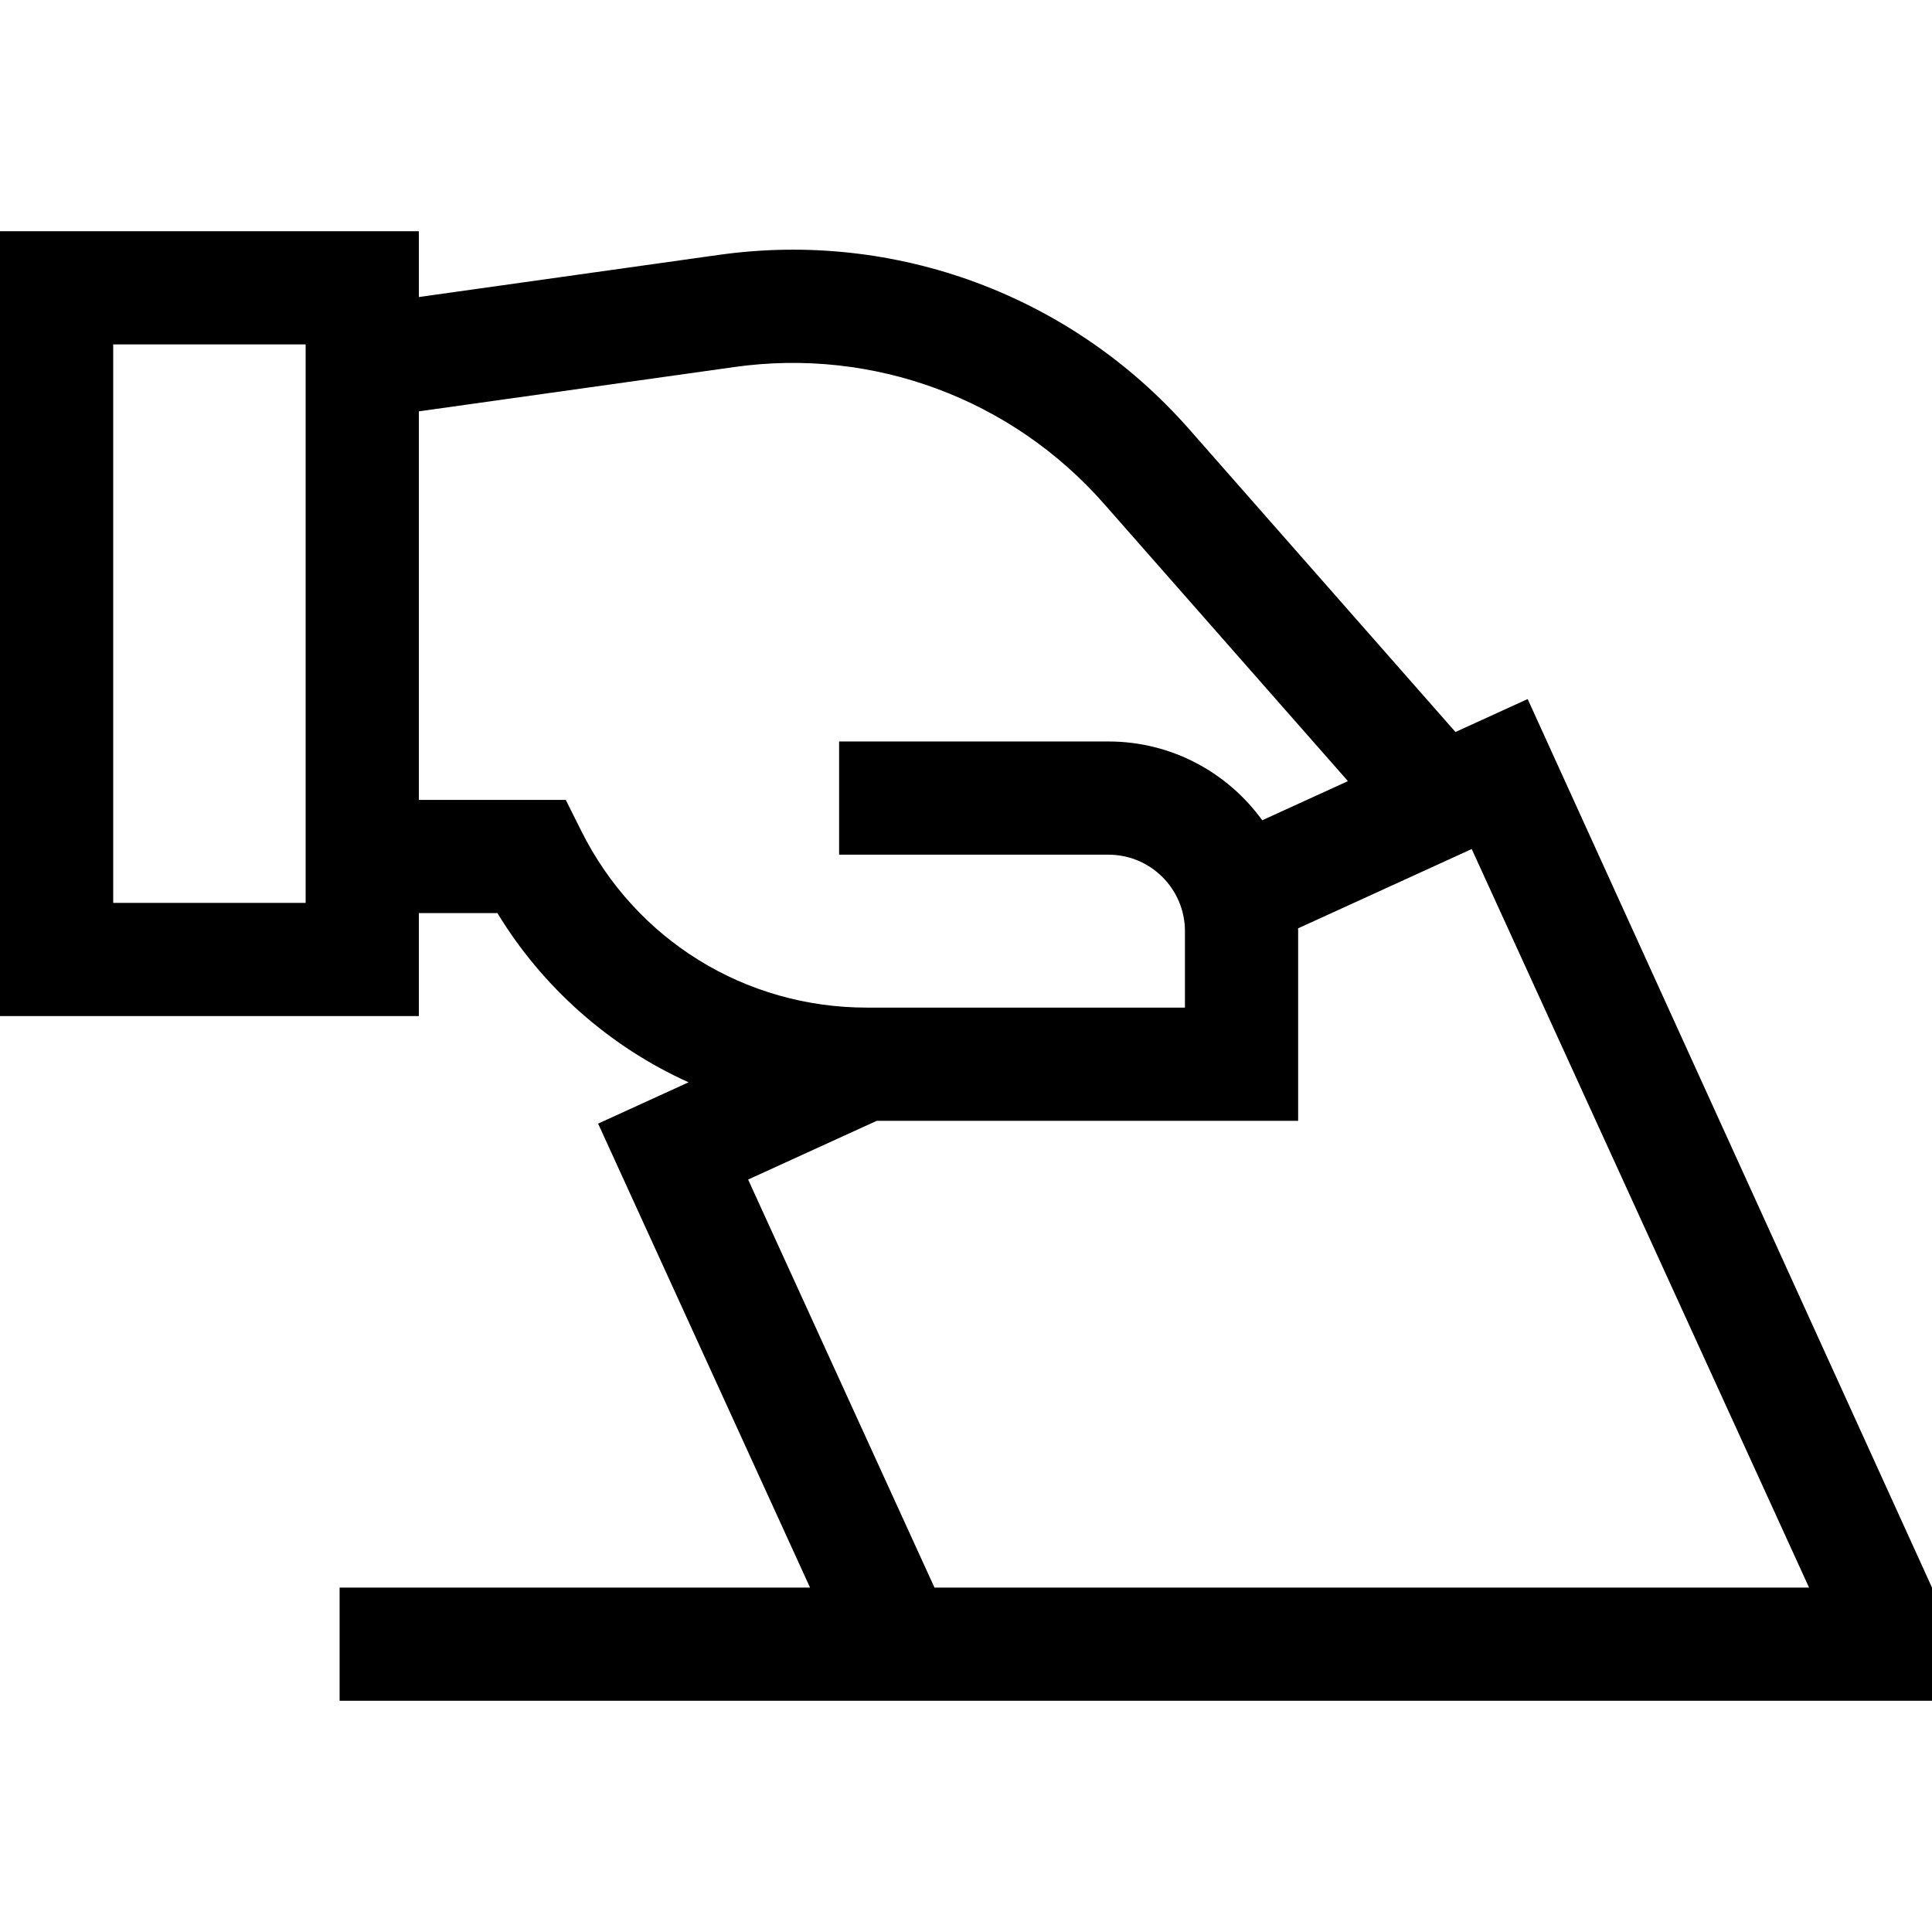
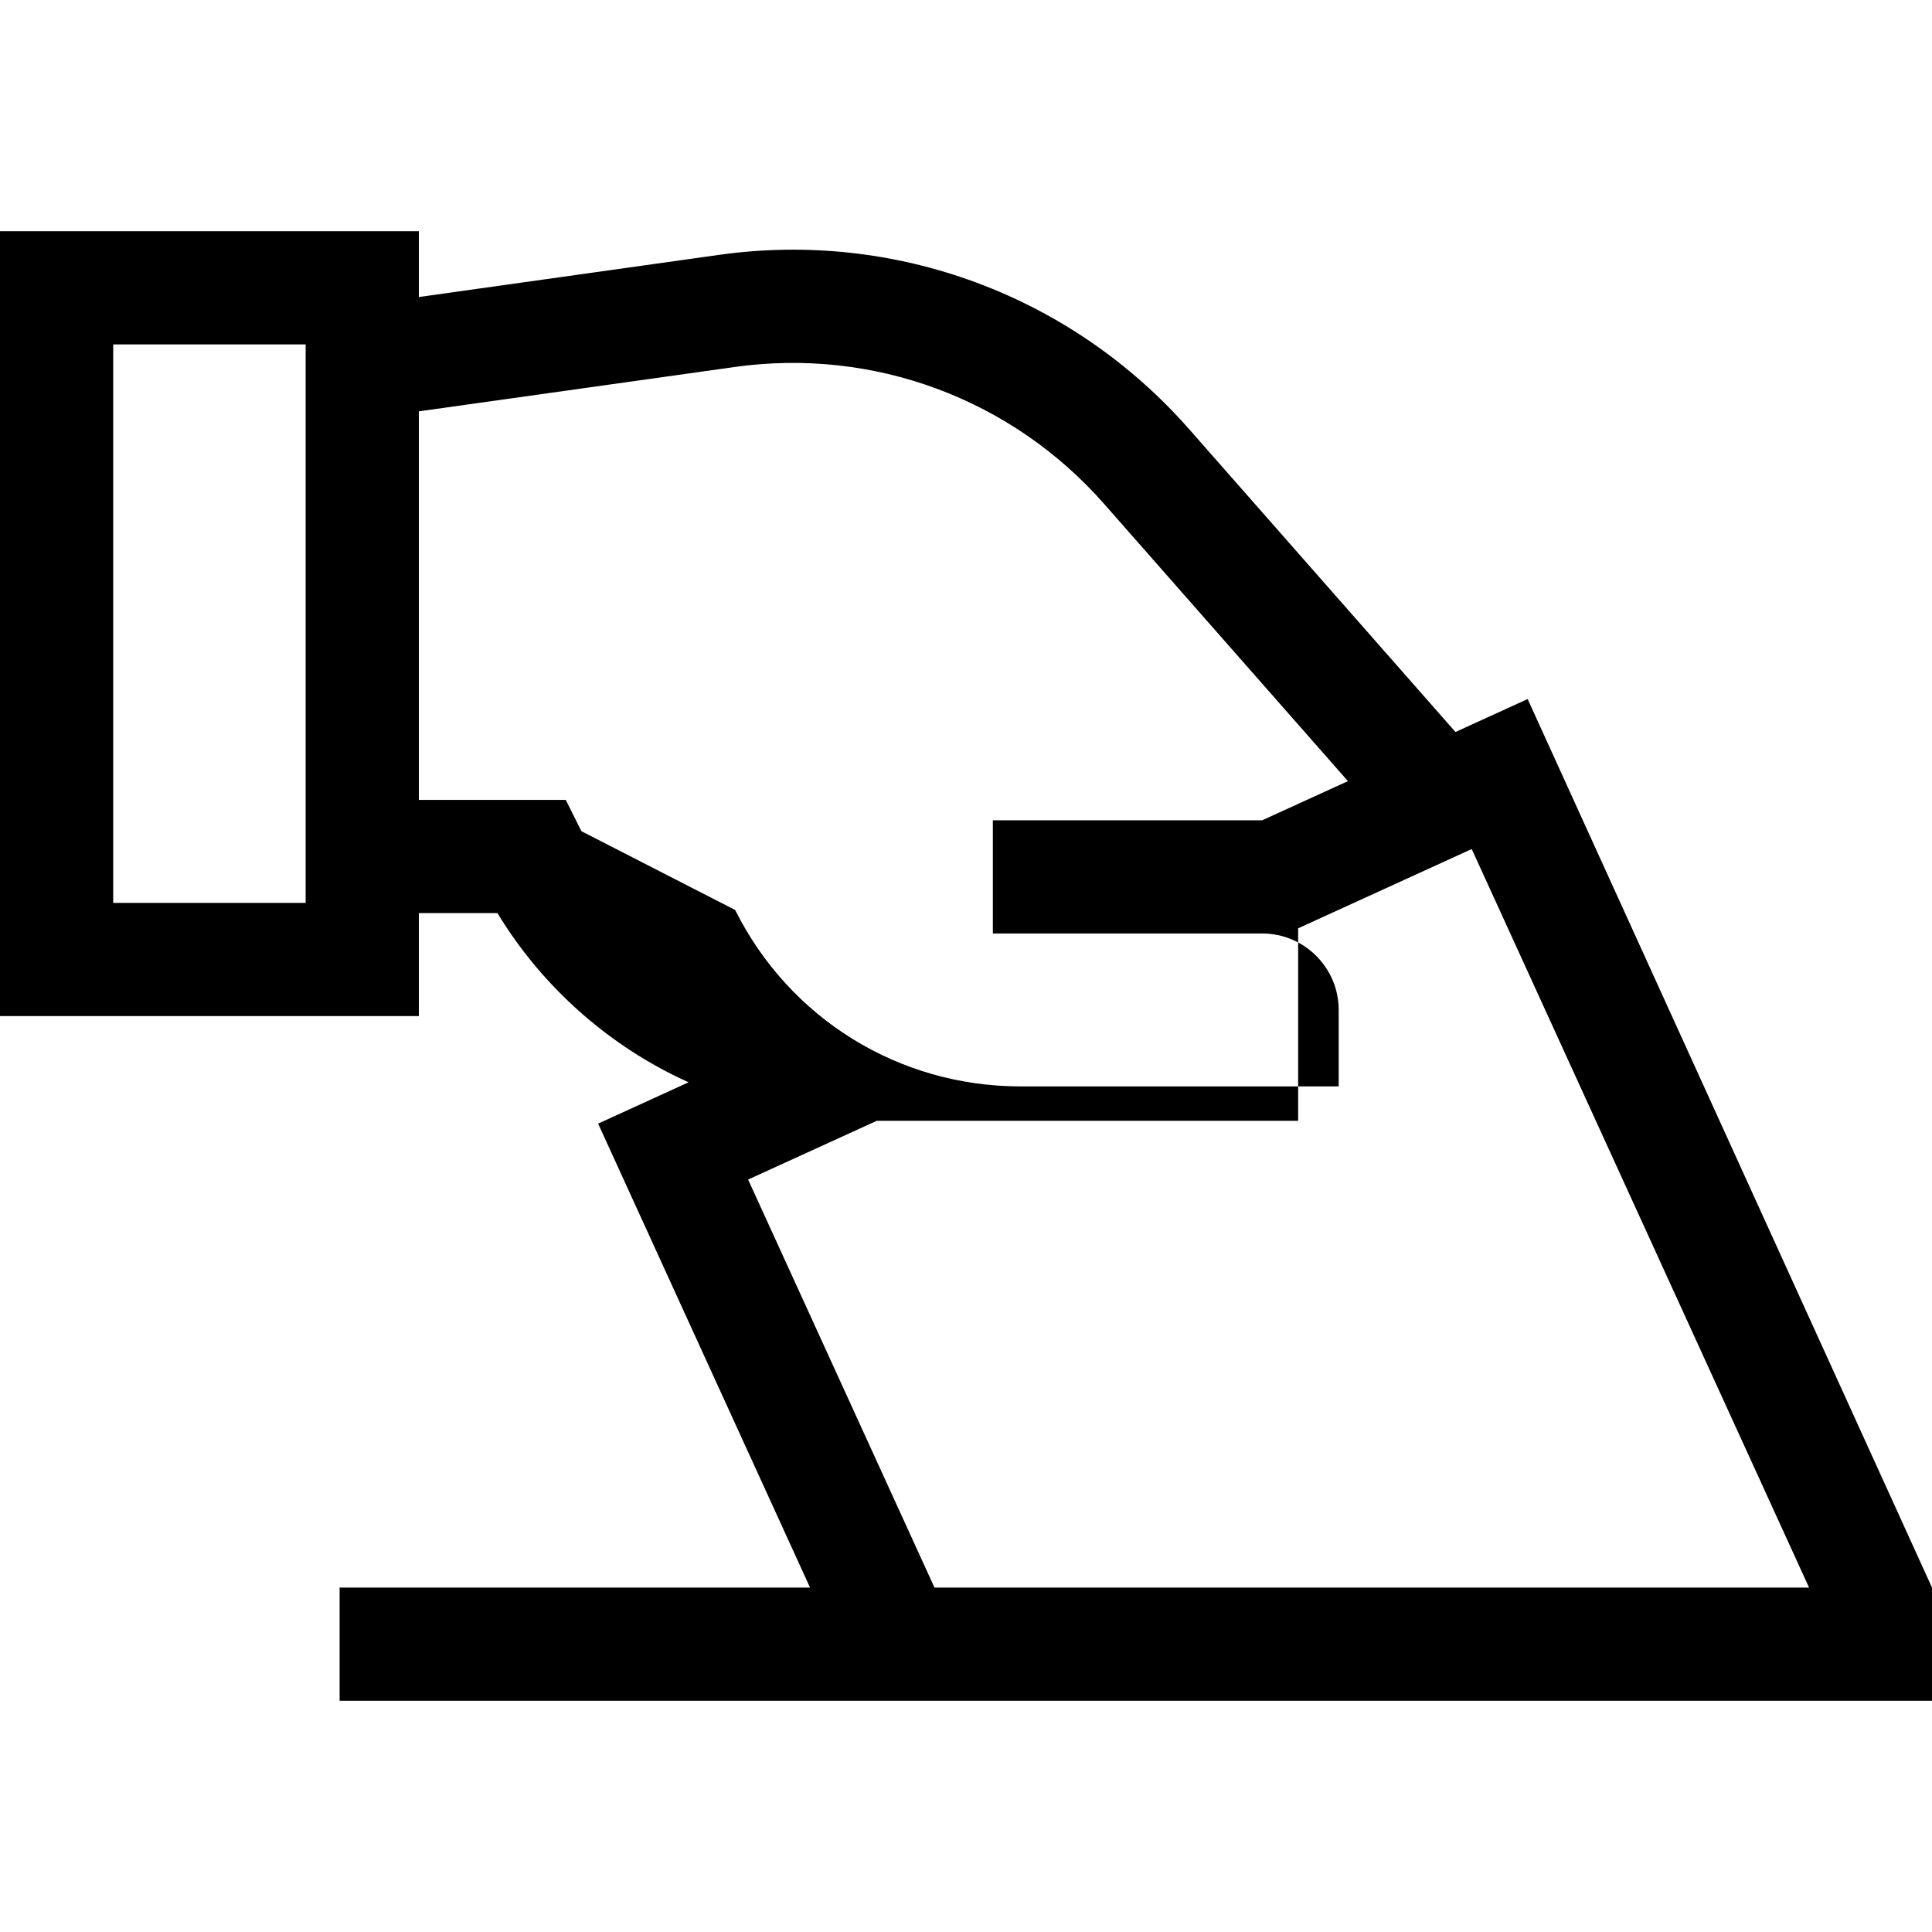
<svg xmlns="http://www.w3.org/2000/svg" id="Capa_1" enable-background="new 0 0 512 512" height="32px" viewBox="0 0 512 512" width="32px">
-   <path d="m404.844 185.252-19.129 8.737-70.589-80.262c-31.215-35.492-77.797-52.759-124.6-46.182l-79.526 11.171v-17.445h-111v208h111v-27.289h20.829c11.845 19.56 29.727 35.431 50.654 44.837l-23.977 10.952 56.164 122.959h-124.67v30h422v-30zm-323.844 54.019h-51v-148h51zm73.079-18.998-4.146-8.292h-38.933v-102.97l83.7-11.756c36.775-5.165 73.374 8.398 97.899 36.285l64.614 73.468-22.712 10.374c-9.138-12.637-23.992-20.882-40.744-20.882h-71.387v30h71.387c11.173 0 20.263 9.09 20.263 20.263v20.264h-84.293c-32.242-.001-61.229-17.916-75.648-46.754zm44.179 92.322 34.085-15.568h111.678v-50.264c0-.248-.015-.492-.019-.739l46.018-21.02 89.401 195.726h-231.77z" fill="#000000" />
+   <path d="m404.844 185.252-19.129 8.737-70.589-80.262c-31.215-35.492-77.797-52.759-124.6-46.182l-79.526 11.171v-17.445h-111v208h111v-27.289h20.829c11.845 19.56 29.727 35.431 50.654 44.837l-23.977 10.952 56.164 122.959h-124.67v30h422v-30zm-323.844 54.019h-51v-148h51zm73.079-18.998-4.146-8.292h-38.933v-102.97l83.7-11.756c36.775-5.165 73.374 8.398 97.899 36.285l64.614 73.468-22.712 10.374h-71.387v30h71.387c11.173 0 20.263 9.09 20.263 20.263v20.264h-84.293c-32.242-.001-61.229-17.916-75.648-46.754zm44.179 92.322 34.085-15.568h111.678v-50.264c0-.248-.015-.492-.019-.739l46.018-21.02 89.401 195.726h-231.77z" fill="#000000" />
</svg>